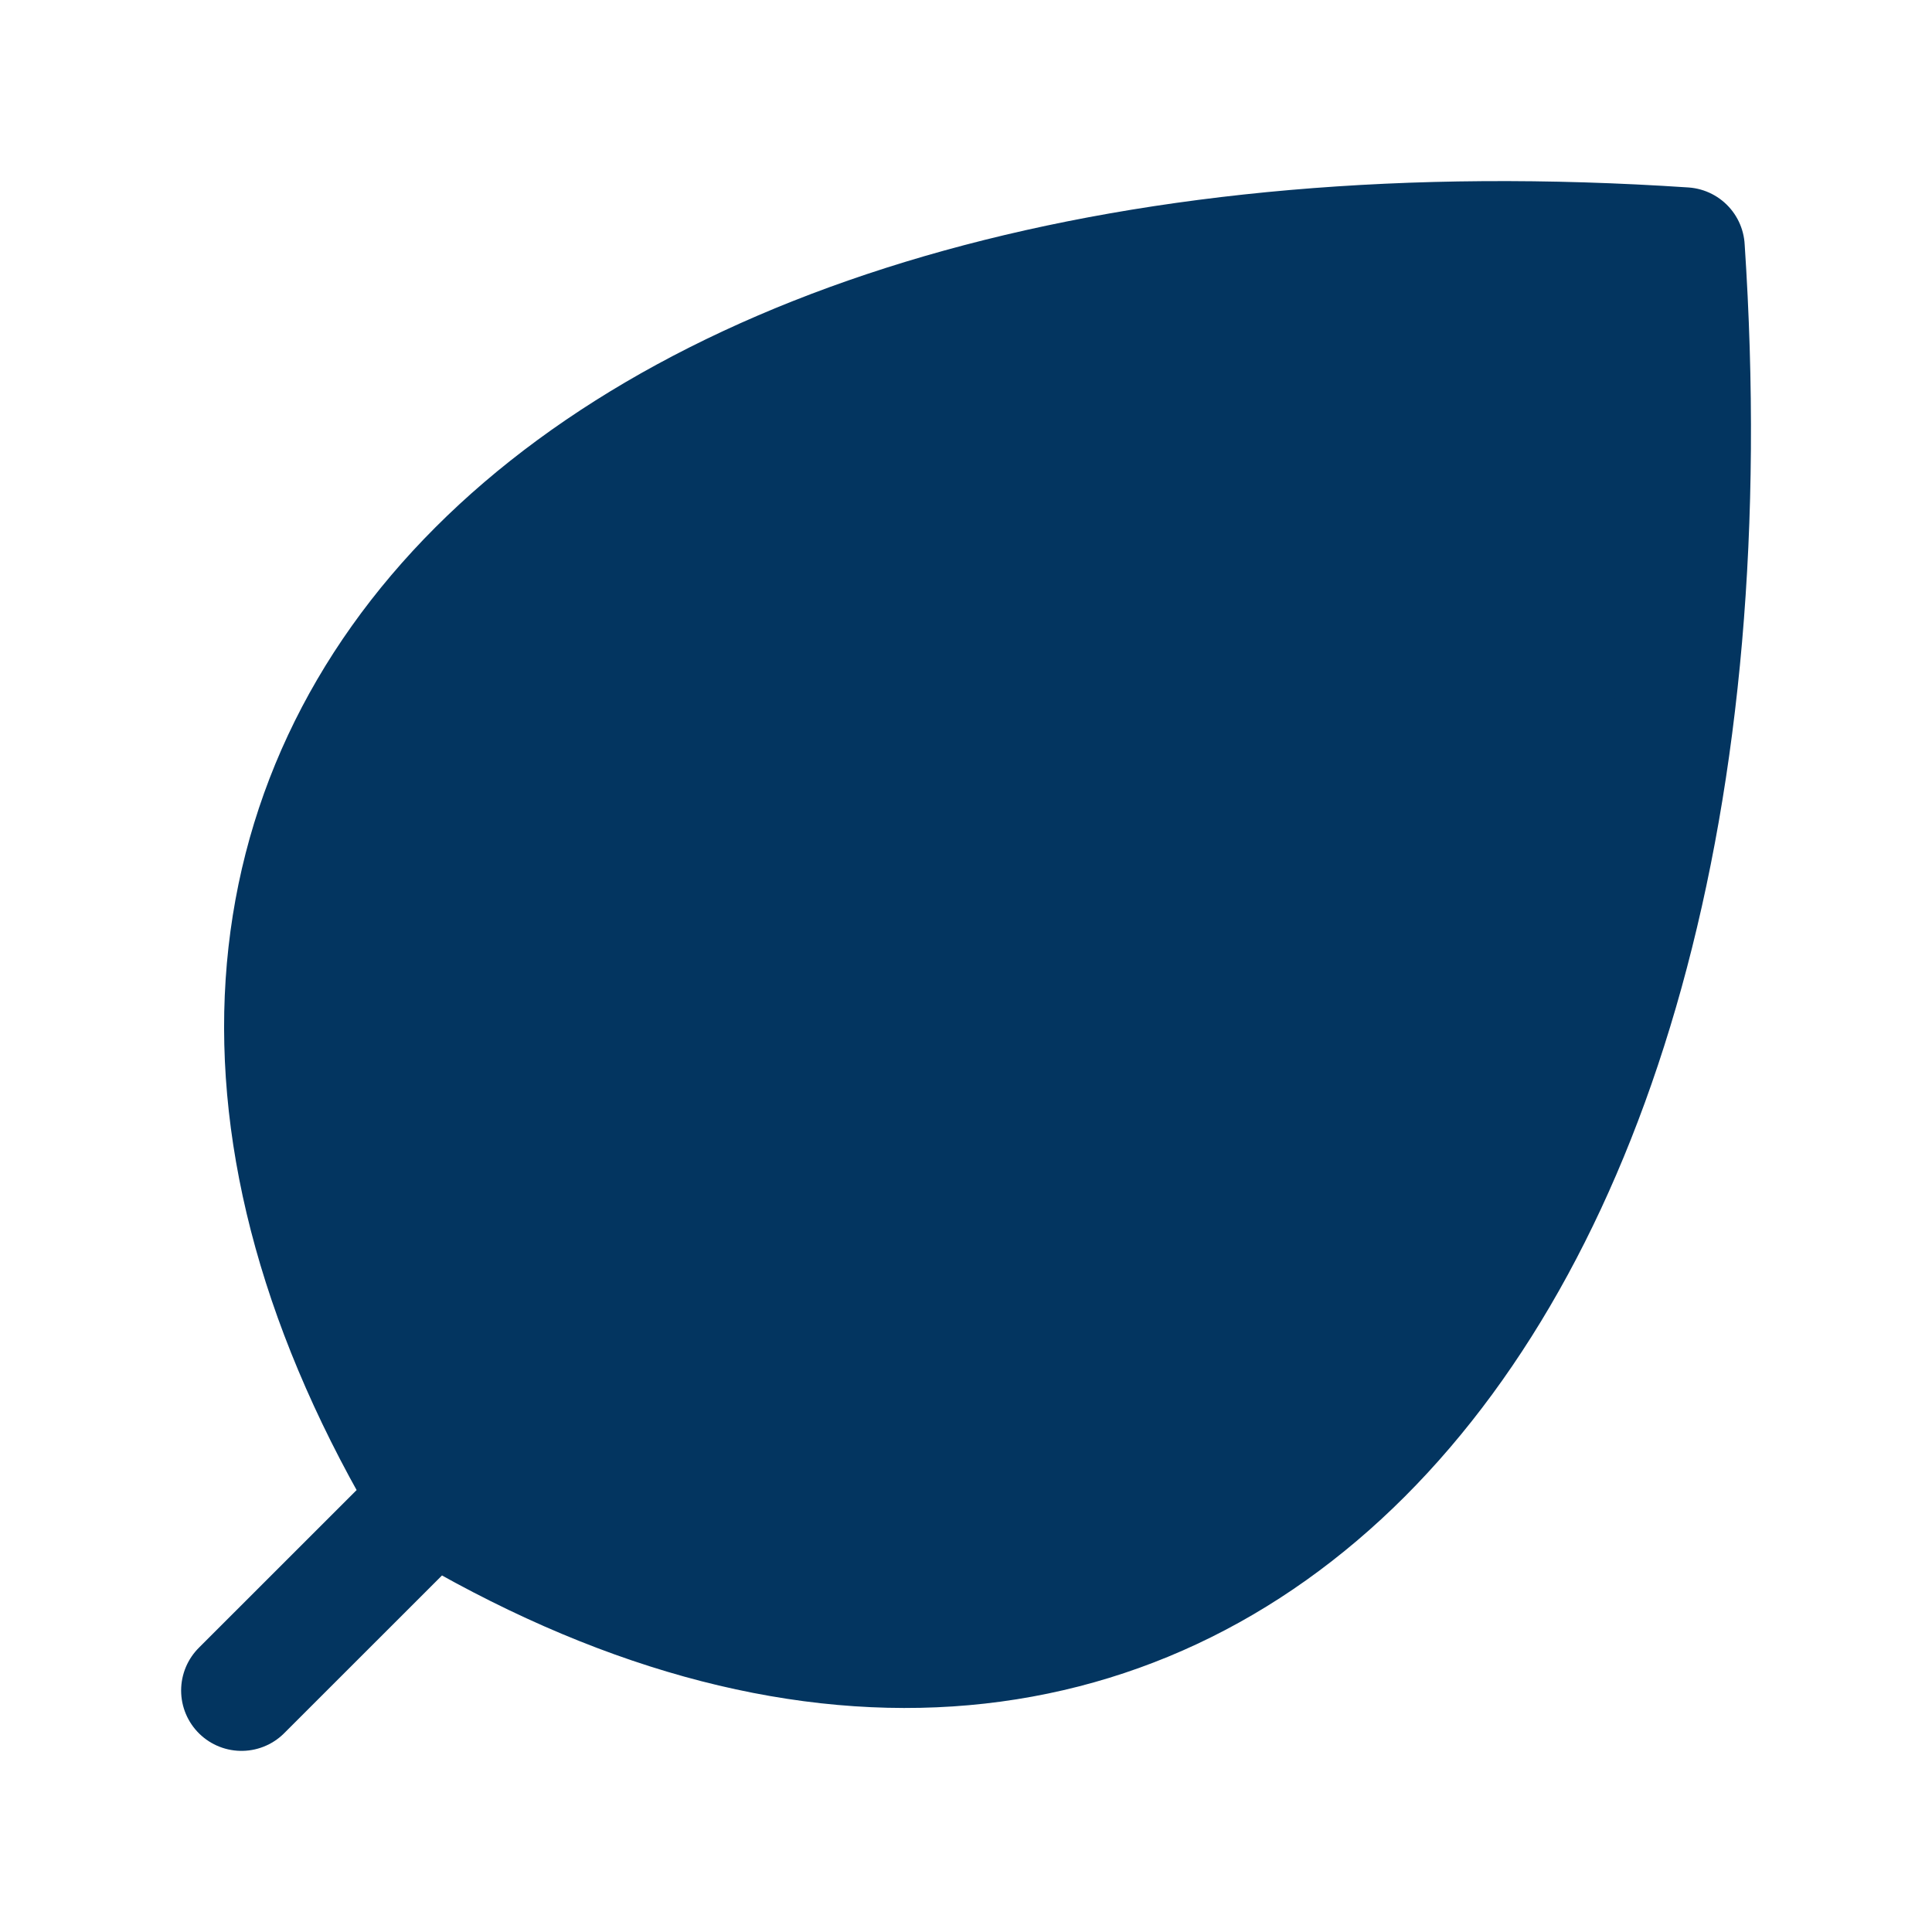
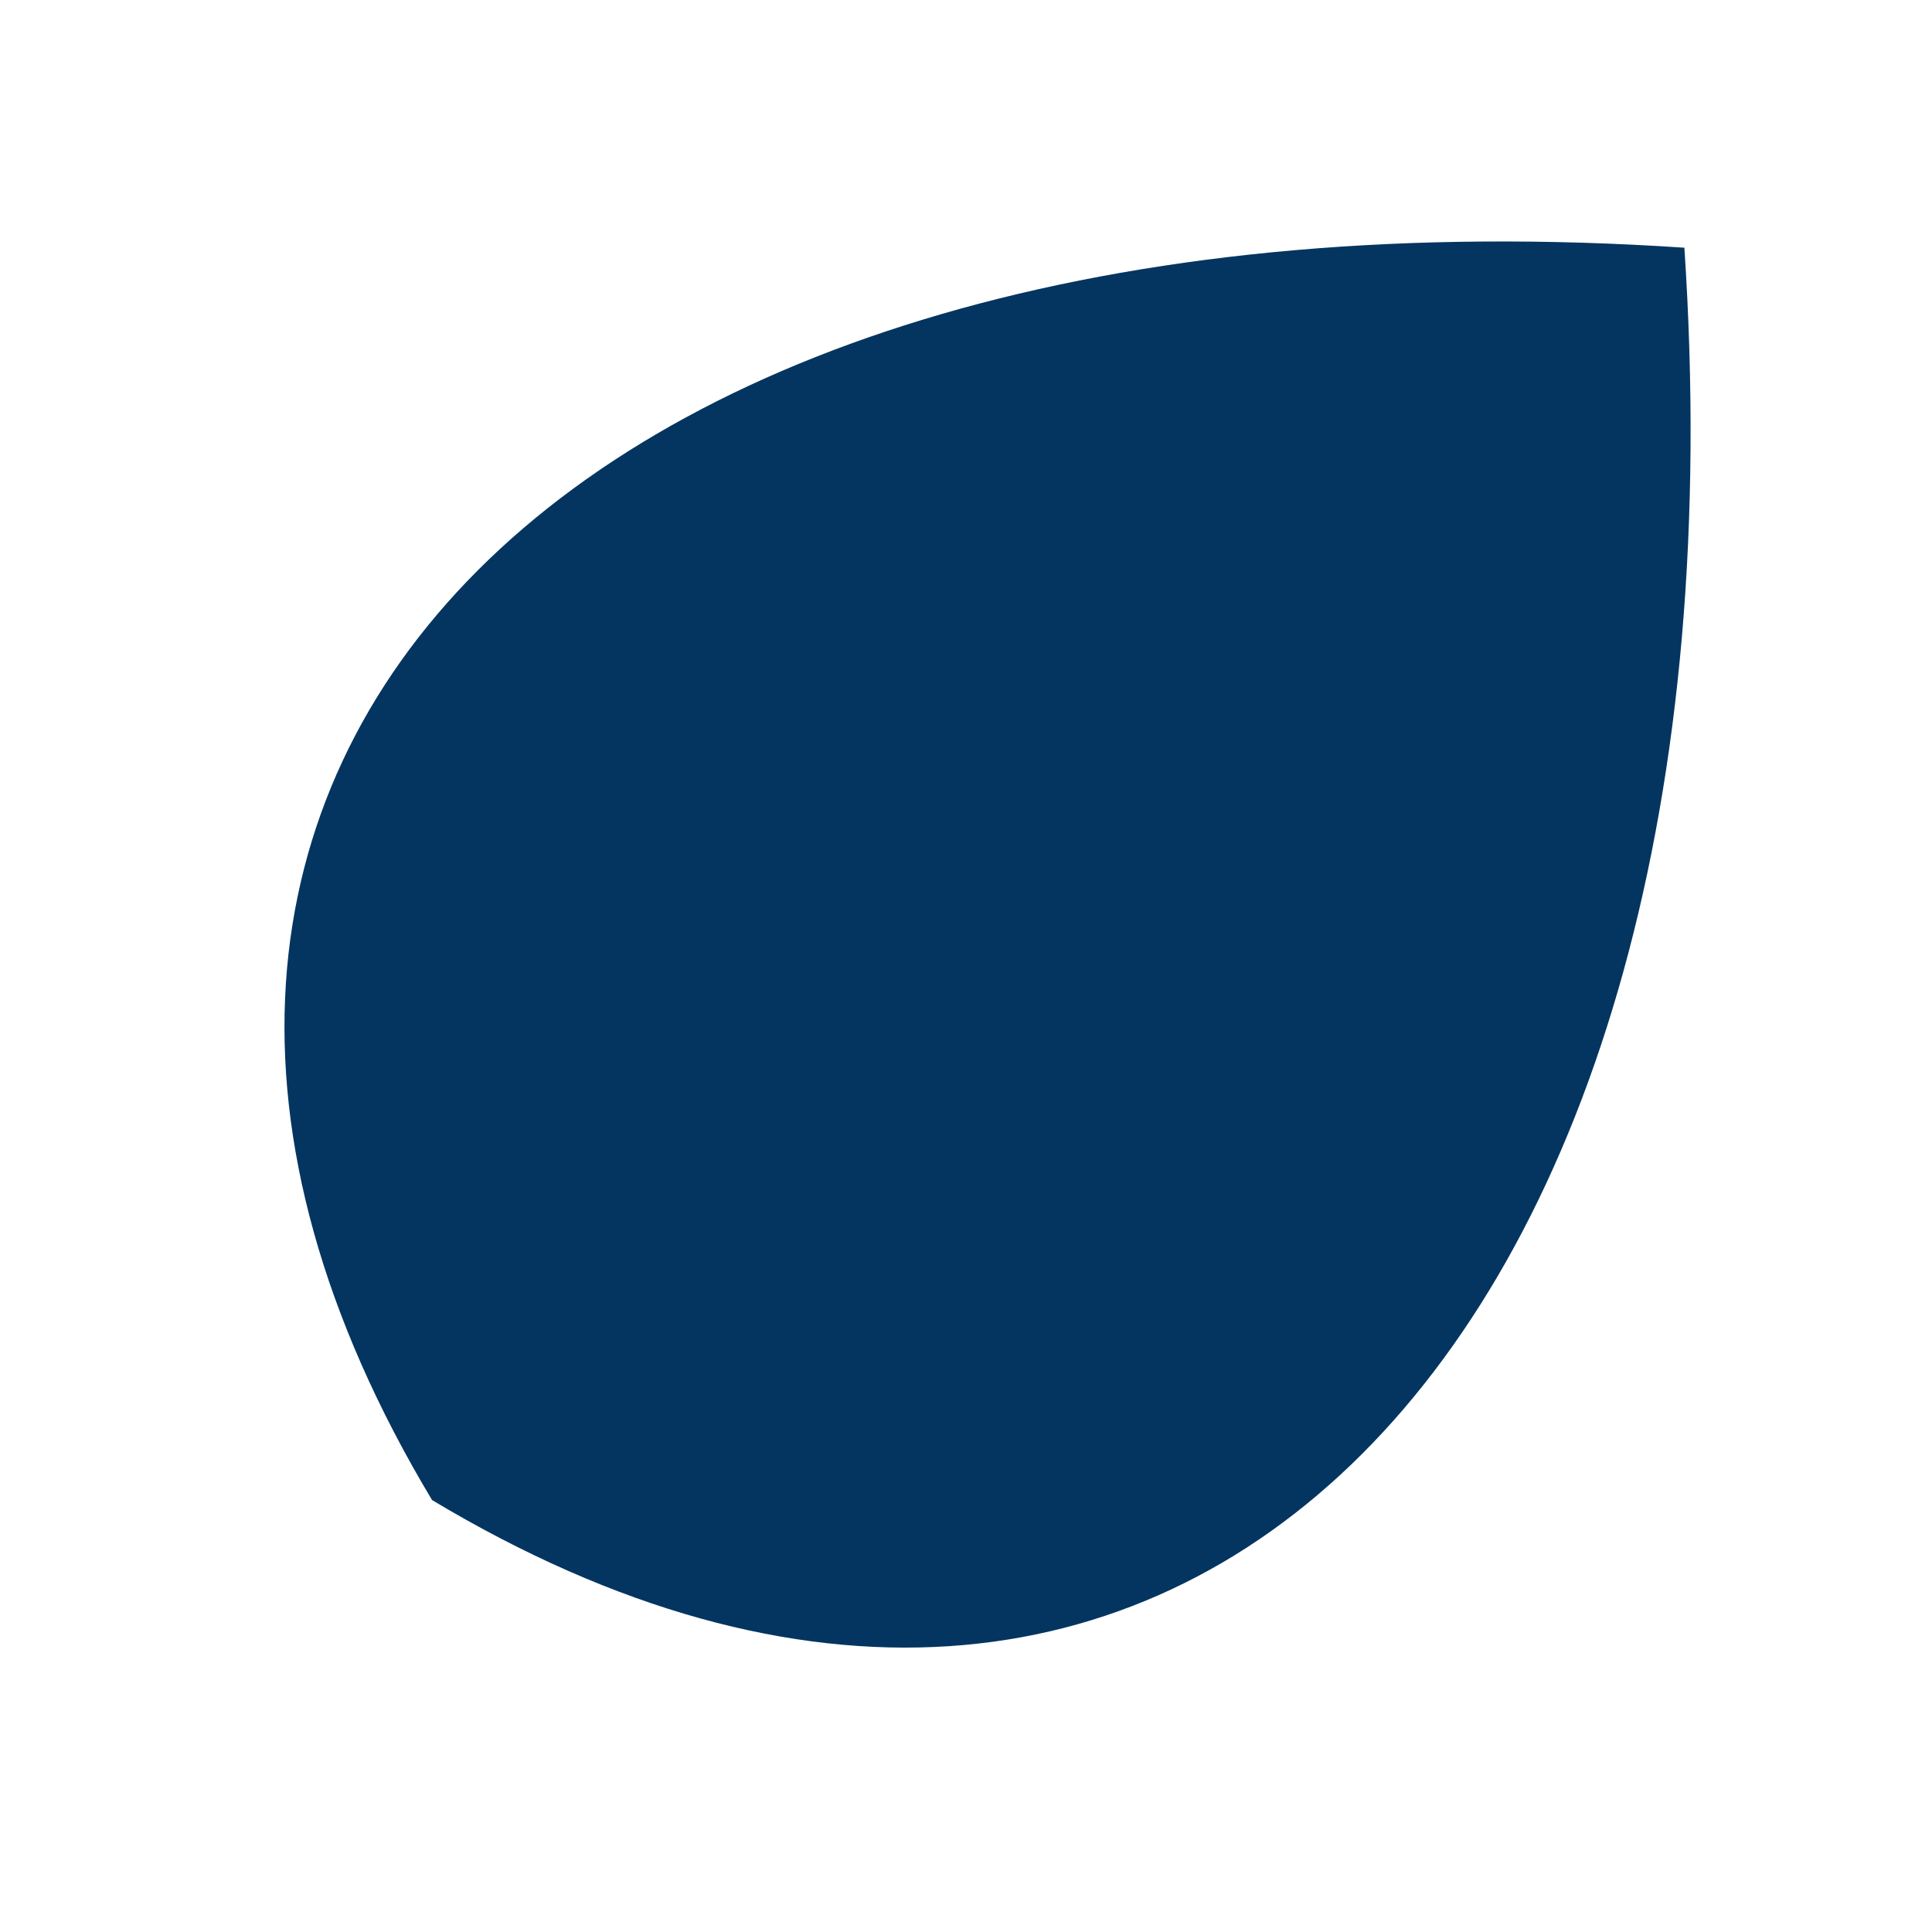
<svg xmlns="http://www.w3.org/2000/svg" width="24" height="24" viewBox="0 0 24 24" fill="none">
  <path d="M5.367 18.634C14.518 24.124 21.838 16.803 20.924 3.077C7.198 2.162 -0.123 9.483 5.367 18.634V18.634Z" fill="#033560" />
-   <path d="M5.367 18.634C14.518 24.124 21.838 16.803 20.924 3.077C7.198 2.162 -0.123 9.483 5.367 18.634ZM5.367 18.634V18.634ZM5.367 18.634L3 21M5.367 18.634L10.321 13.679" stroke="#033560" stroke-width="1.5" stroke-linecap="round" stroke-linejoin="round" />
</svg>